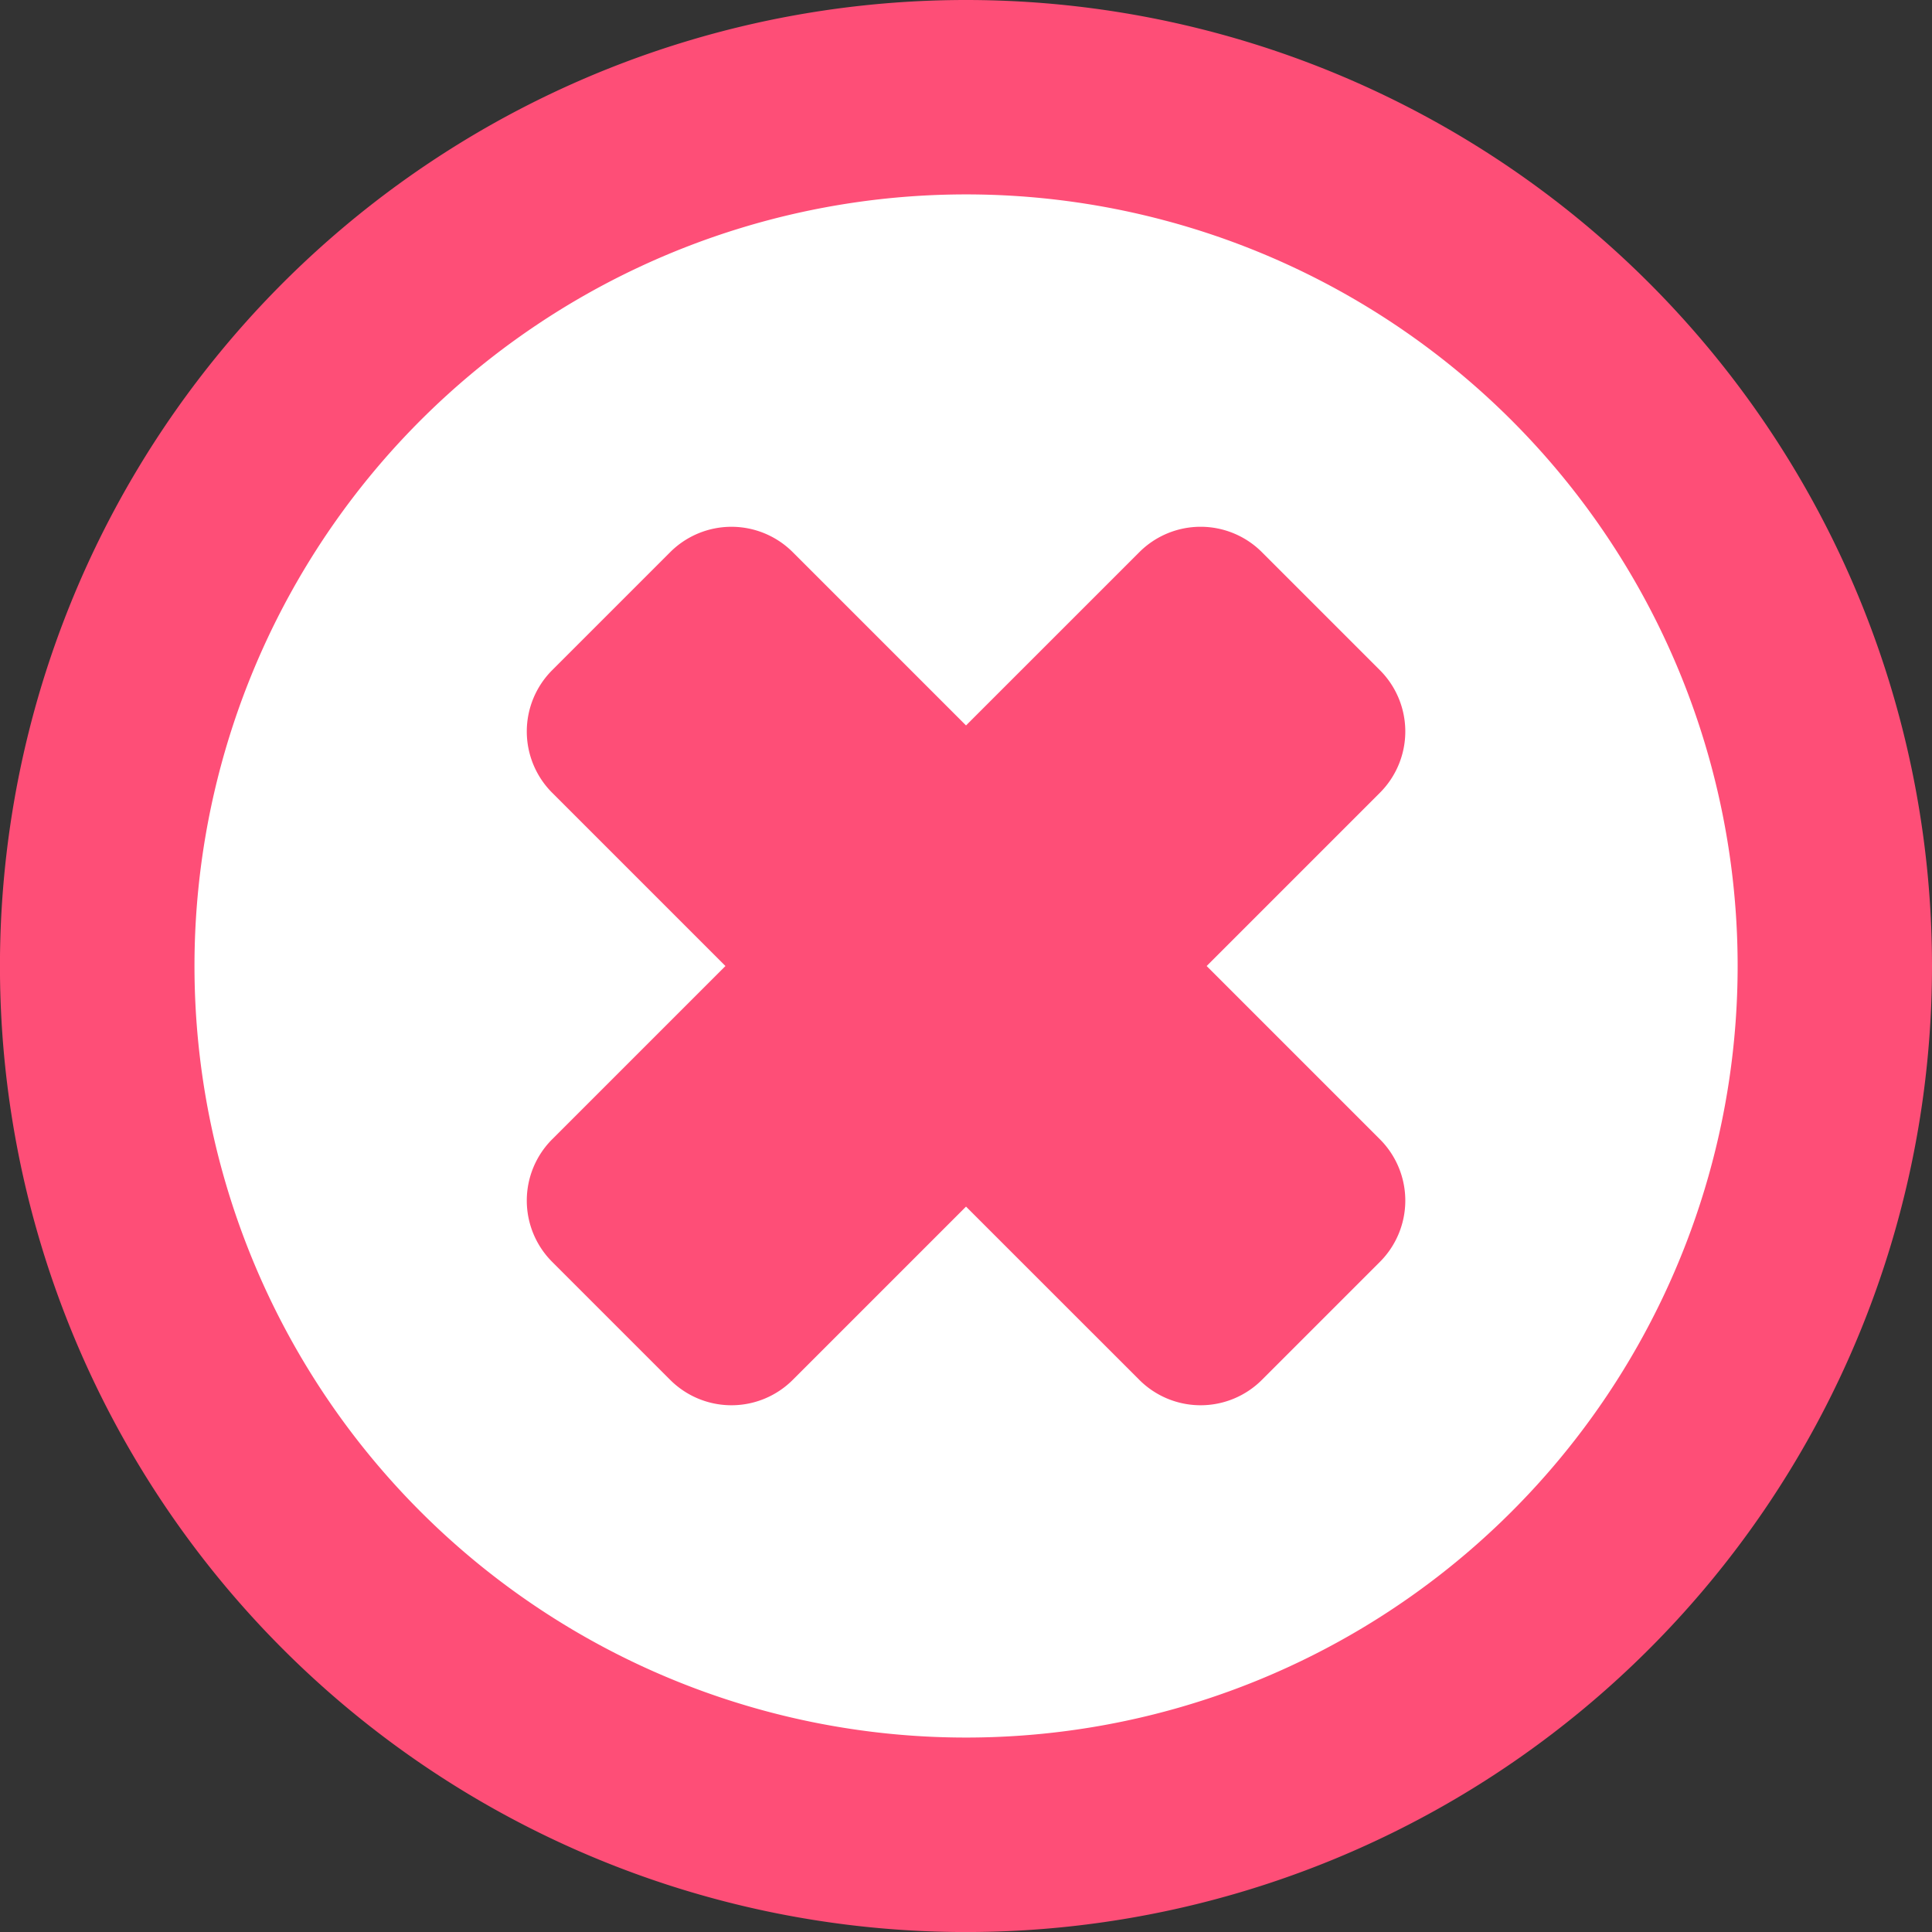
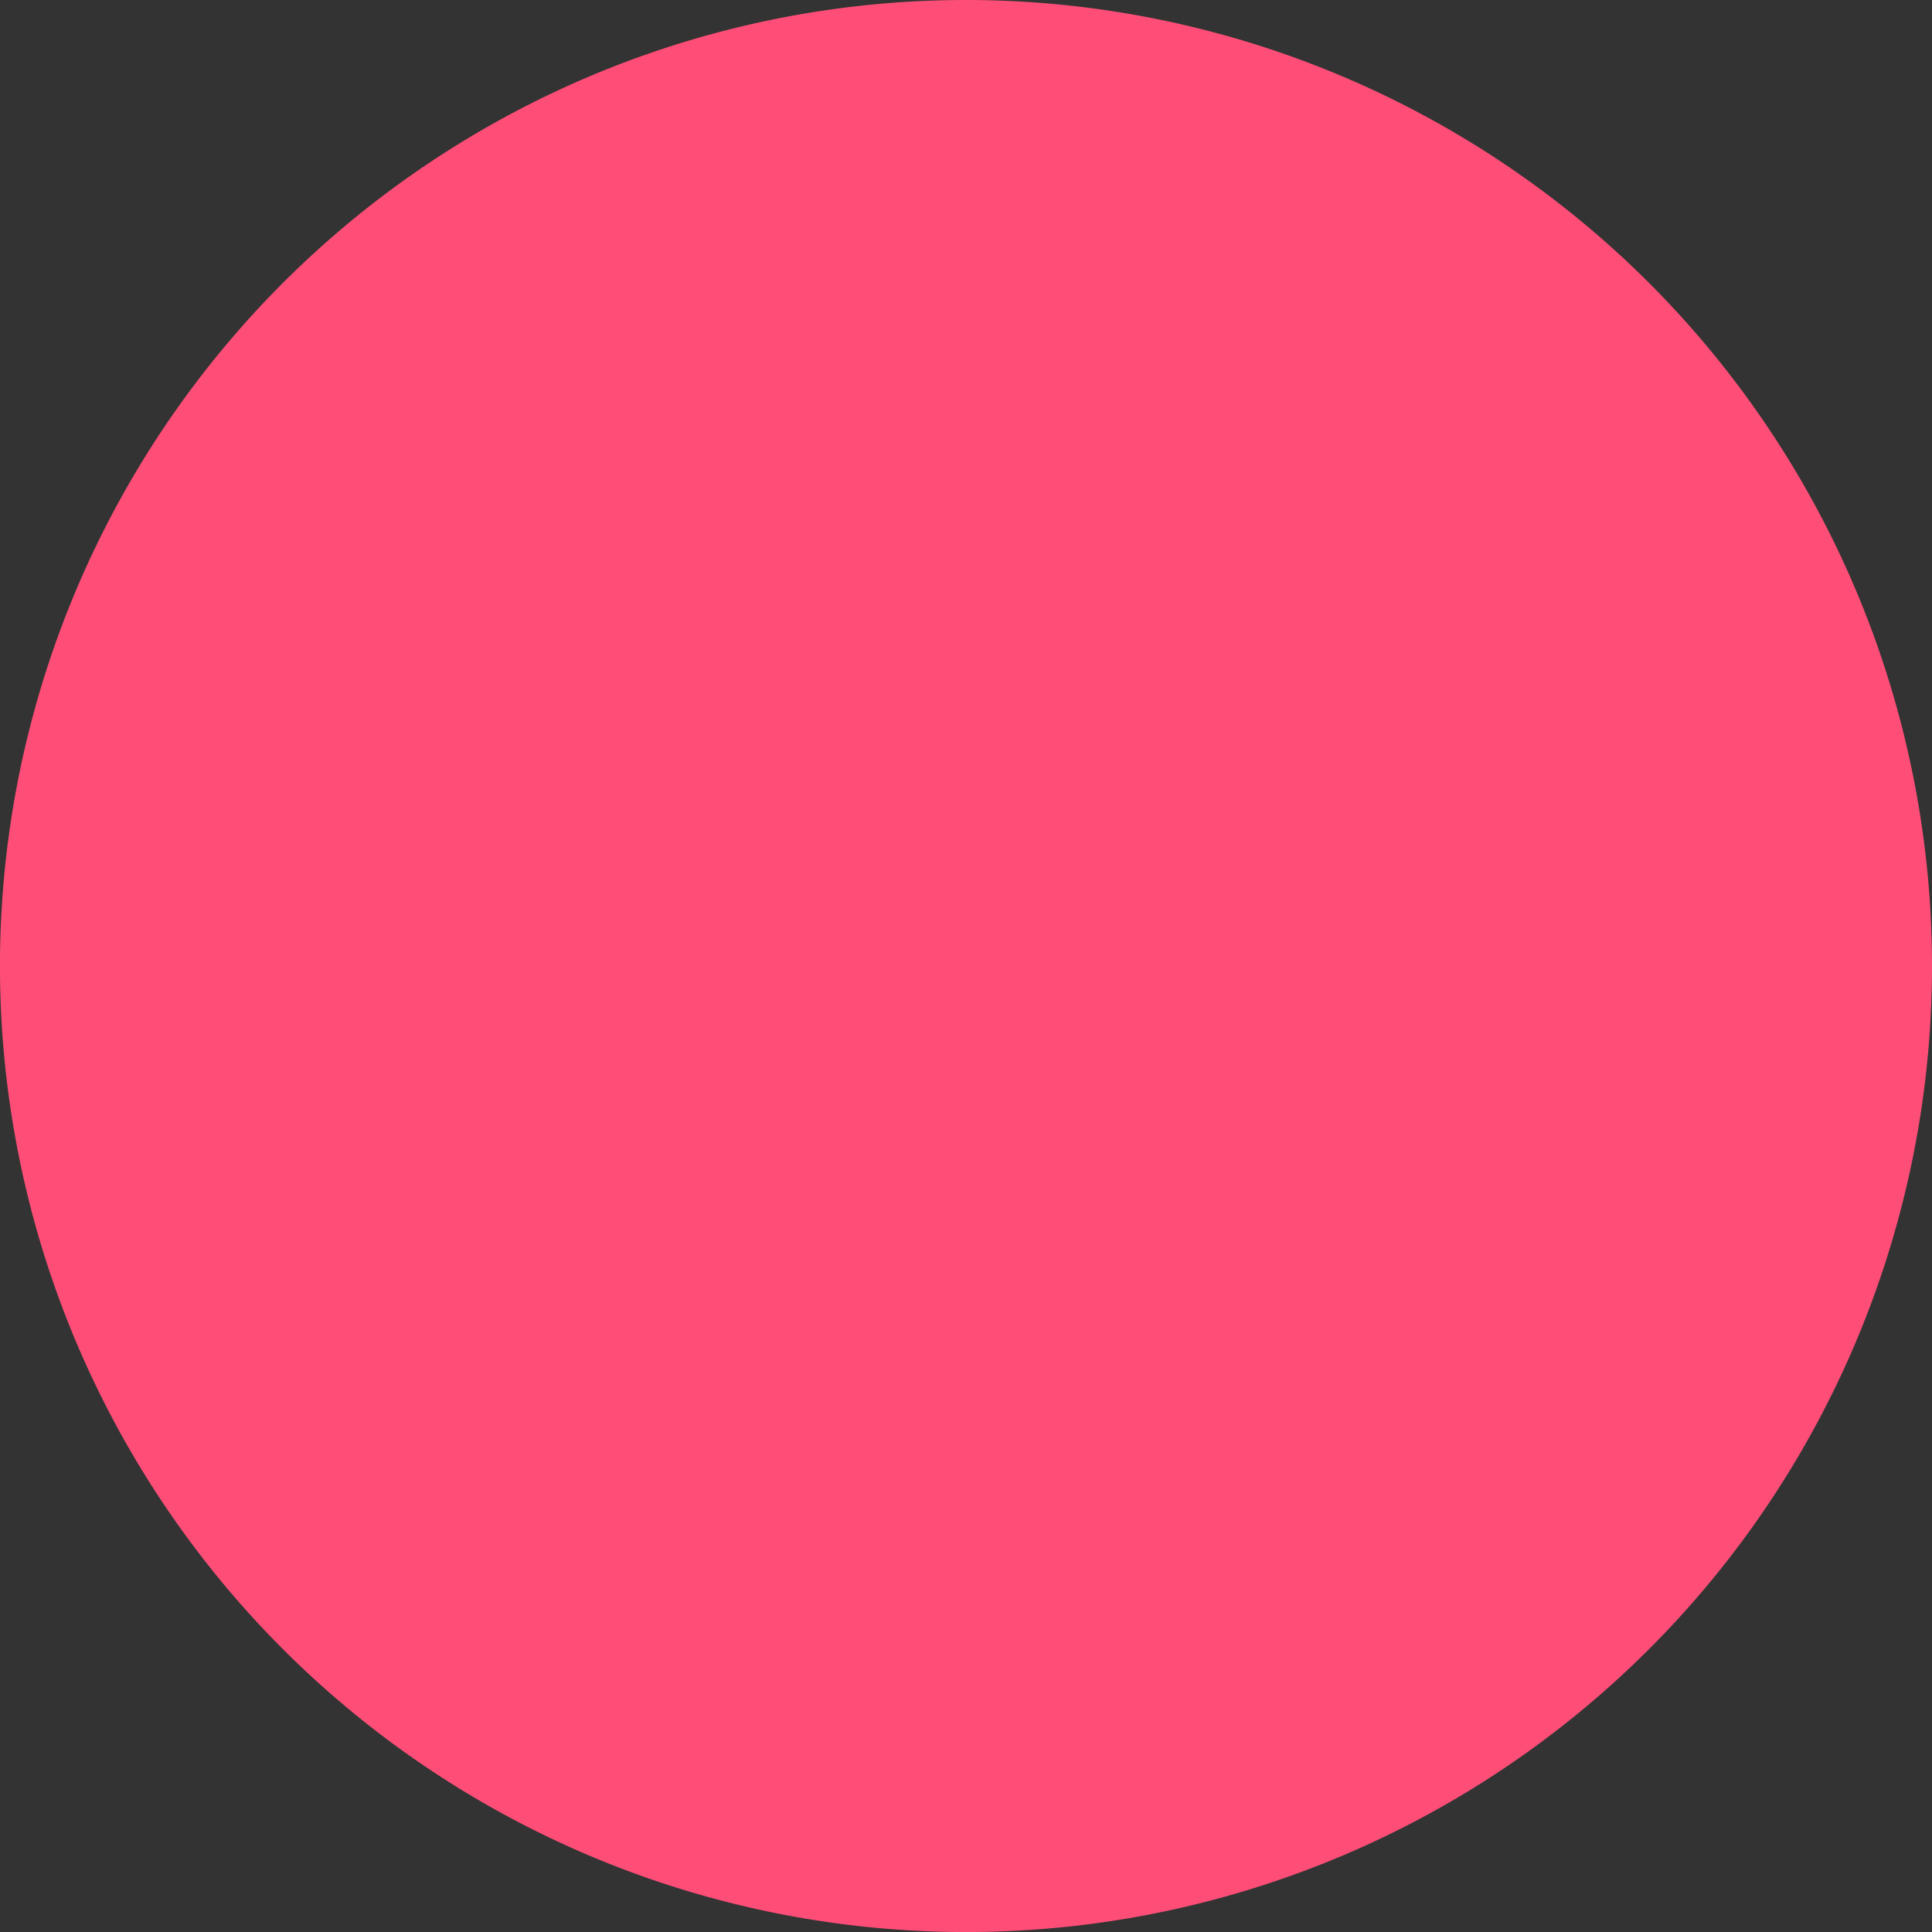
<svg xmlns="http://www.w3.org/2000/svg" width="44.891" height="44.891" viewBox="0 0 44.891 44.891">
  <rect x="0" y="0" width="44.891" height="44.891" fill="#333333" stroke="none" />
  <g id="Group_709" data-name="Group 709" transform="translate(-1364.554 -3879.773)">
    <g id="Group_529" data-name="Group 529" transform="translate(467.919 582.833)">
      <path id="Path_33" data-name="Path 33" d="M2092.534,217.538a22.446,22.446,0,1,1-22.446-22.445,22.446,22.446,0,0,1,22.446,22.445" transform="translate(-1151.008 3101.847)" fill="#fe4e77" />
-       <path id="Path_346" data-name="Path 346" d="M2083.5,213.021a17.928,17.928,0,1,1-17.928-17.928,17.928,17.928,0,0,1,17.928,17.928" transform="translate(-1146.49 3106.364)" fill="#fff" />
-       <path id="Path_40" data-name="Path 40" d="M2099.979,241.837l-4.026-4.026,4.026-4.026a2.014,2.014,0,0,0,0-2.848l-2.742-2.742a2.013,2.013,0,0,0-2.848,0l-4.027,4.026-4.026-4.026a2.014,2.014,0,0,0-2.848,0l-2.742,2.742a2.014,2.014,0,0,0,0,2.848l4.026,4.026-4.026,4.026a2.014,2.014,0,0,0,0,2.848l2.742,2.742a2.014,2.014,0,0,0,2.848,0l4.026-4.026,4.027,4.026a2.014,2.014,0,0,0,2.848,0l2.742-2.742a2.014,2.014,0,0,0,0-2.848" transform="translate(-1171.281 3081.575)" fill="#fe4e77" />
+       <path id="Path_40" data-name="Path 40" d="M2099.979,241.837a2.014,2.014,0,0,0,0-2.848l-2.742-2.742a2.013,2.013,0,0,0-2.848,0l-4.027,4.026-4.026-4.026a2.014,2.014,0,0,0-2.848,0l-2.742,2.742a2.014,2.014,0,0,0,0,2.848l4.026,4.026-4.026,4.026a2.014,2.014,0,0,0,0,2.848l2.742,2.742a2.014,2.014,0,0,0,2.848,0l4.026-4.026,4.027,4.026a2.014,2.014,0,0,0,2.848,0l2.742-2.742a2.014,2.014,0,0,0,0-2.848" transform="translate(-1171.281 3081.575)" fill="#fe4e77" />
    </g>
  </g>
</svg>